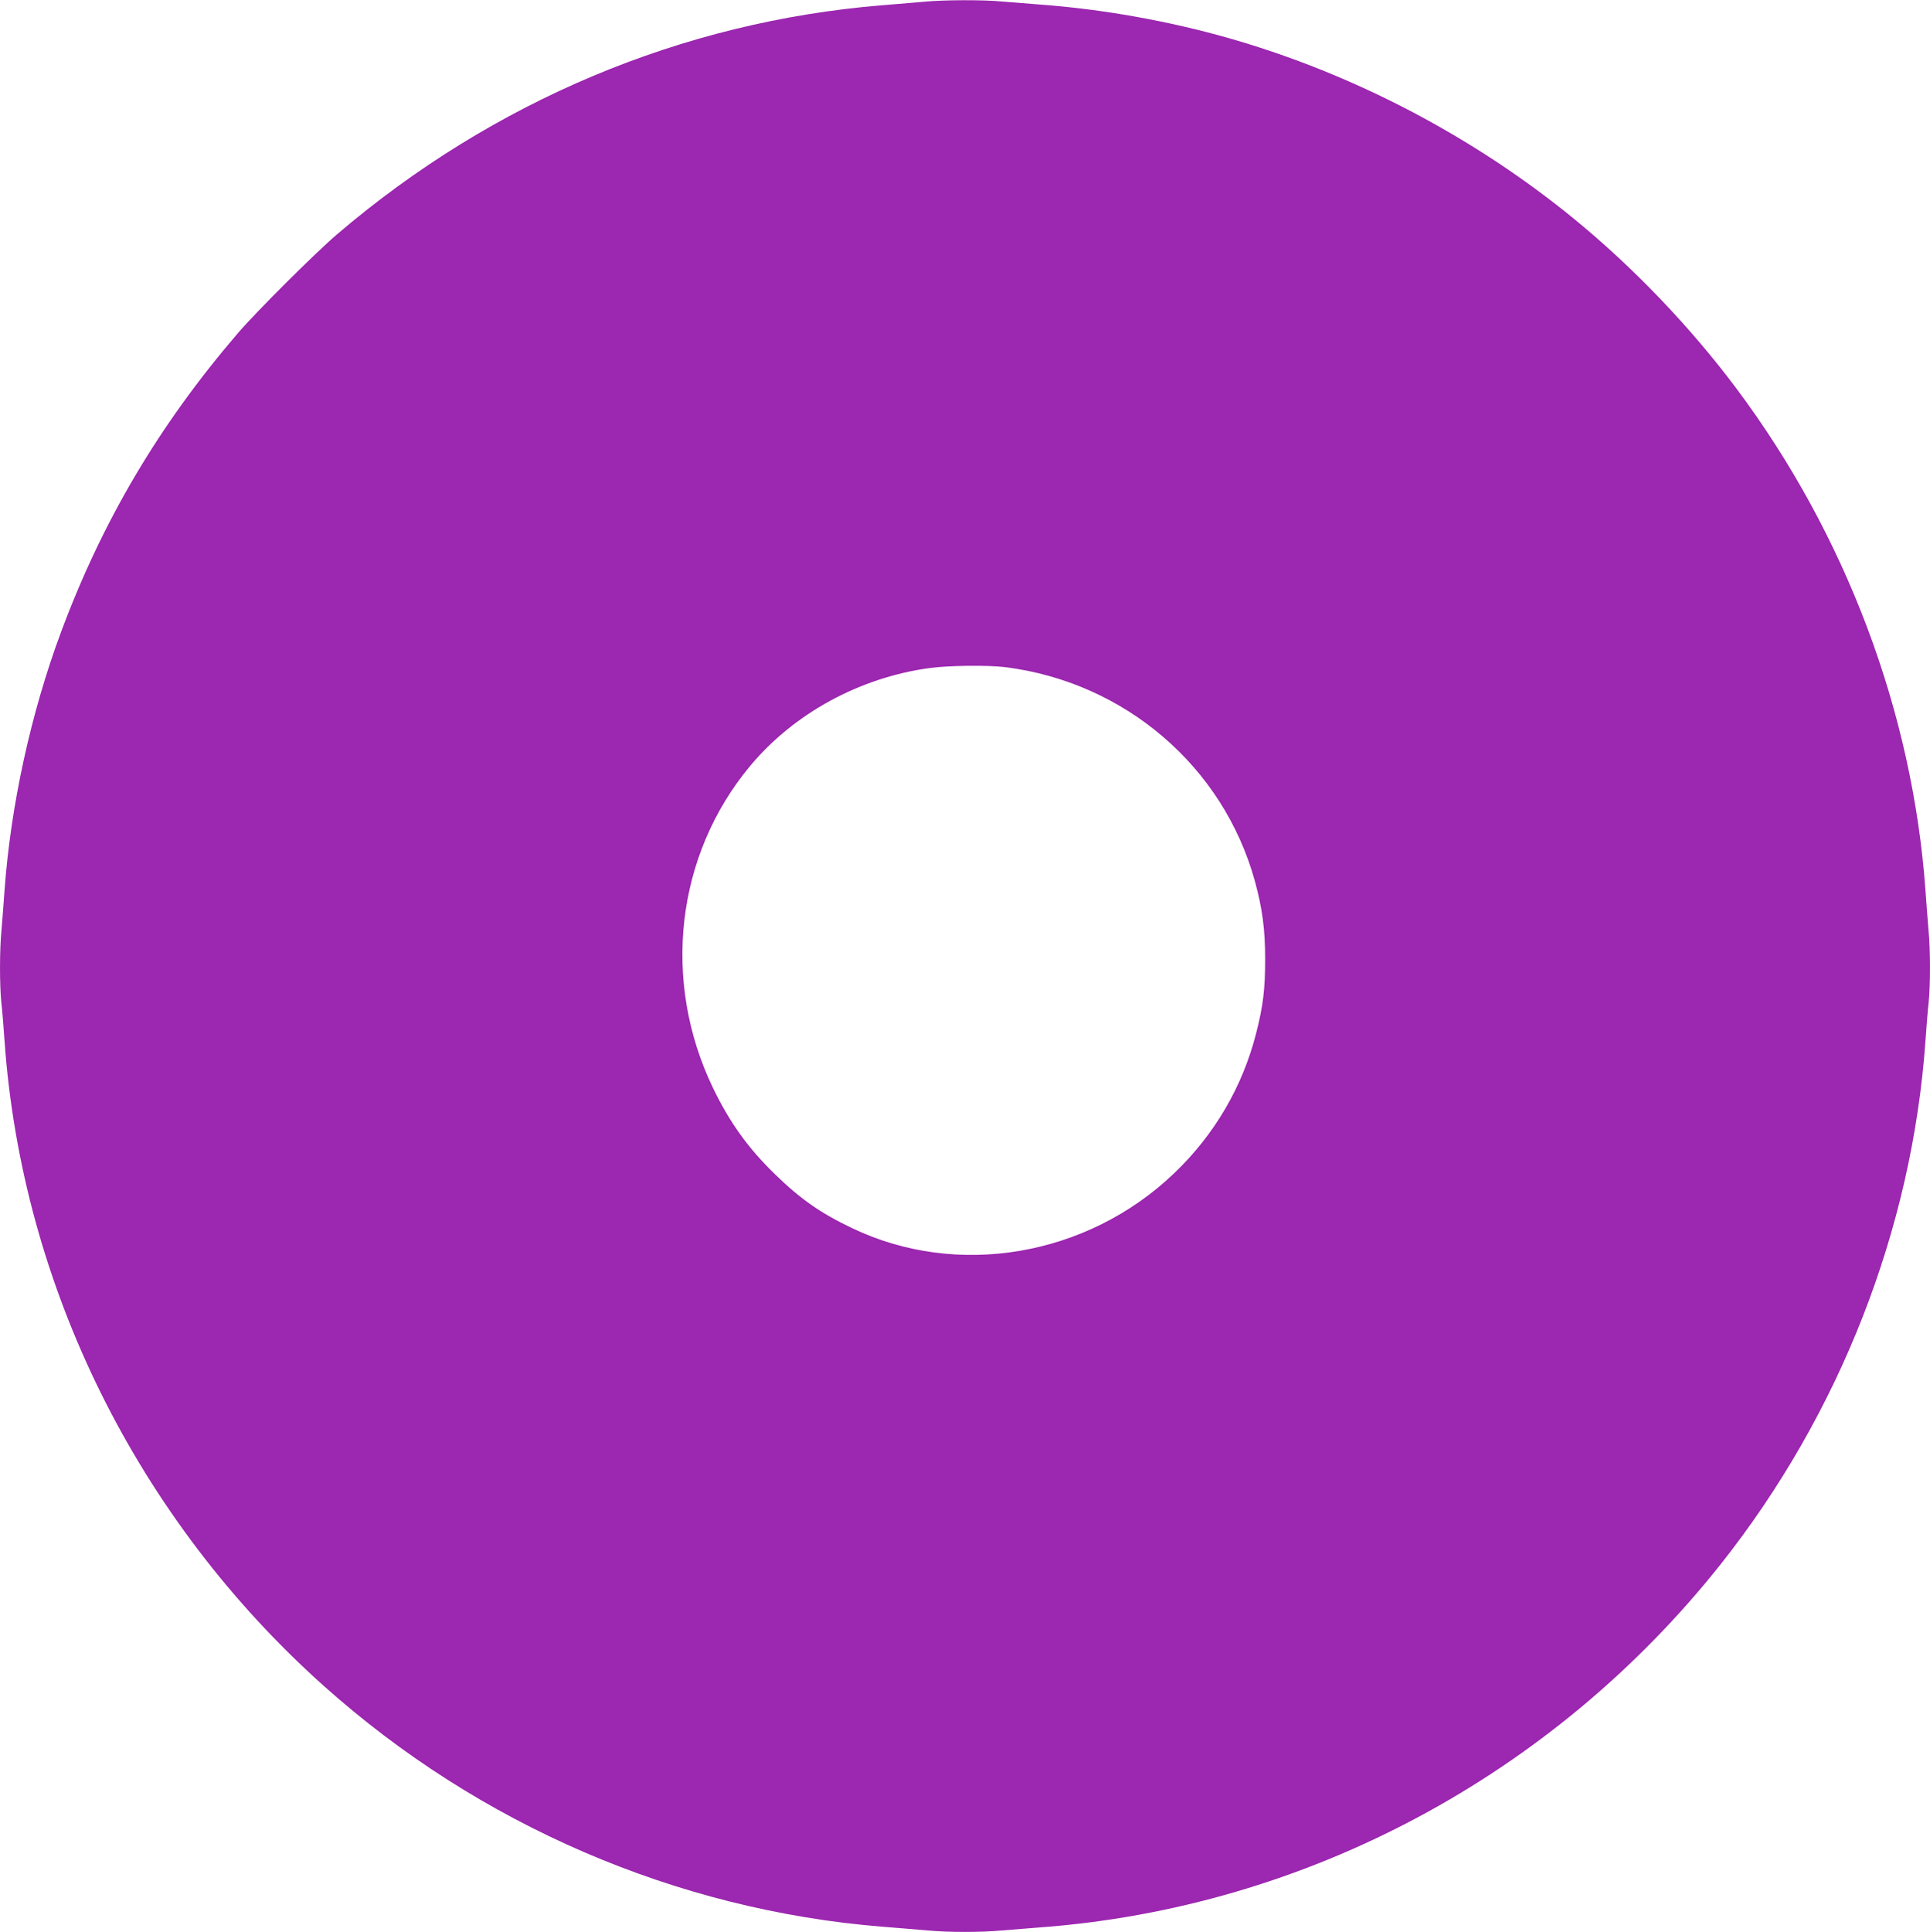
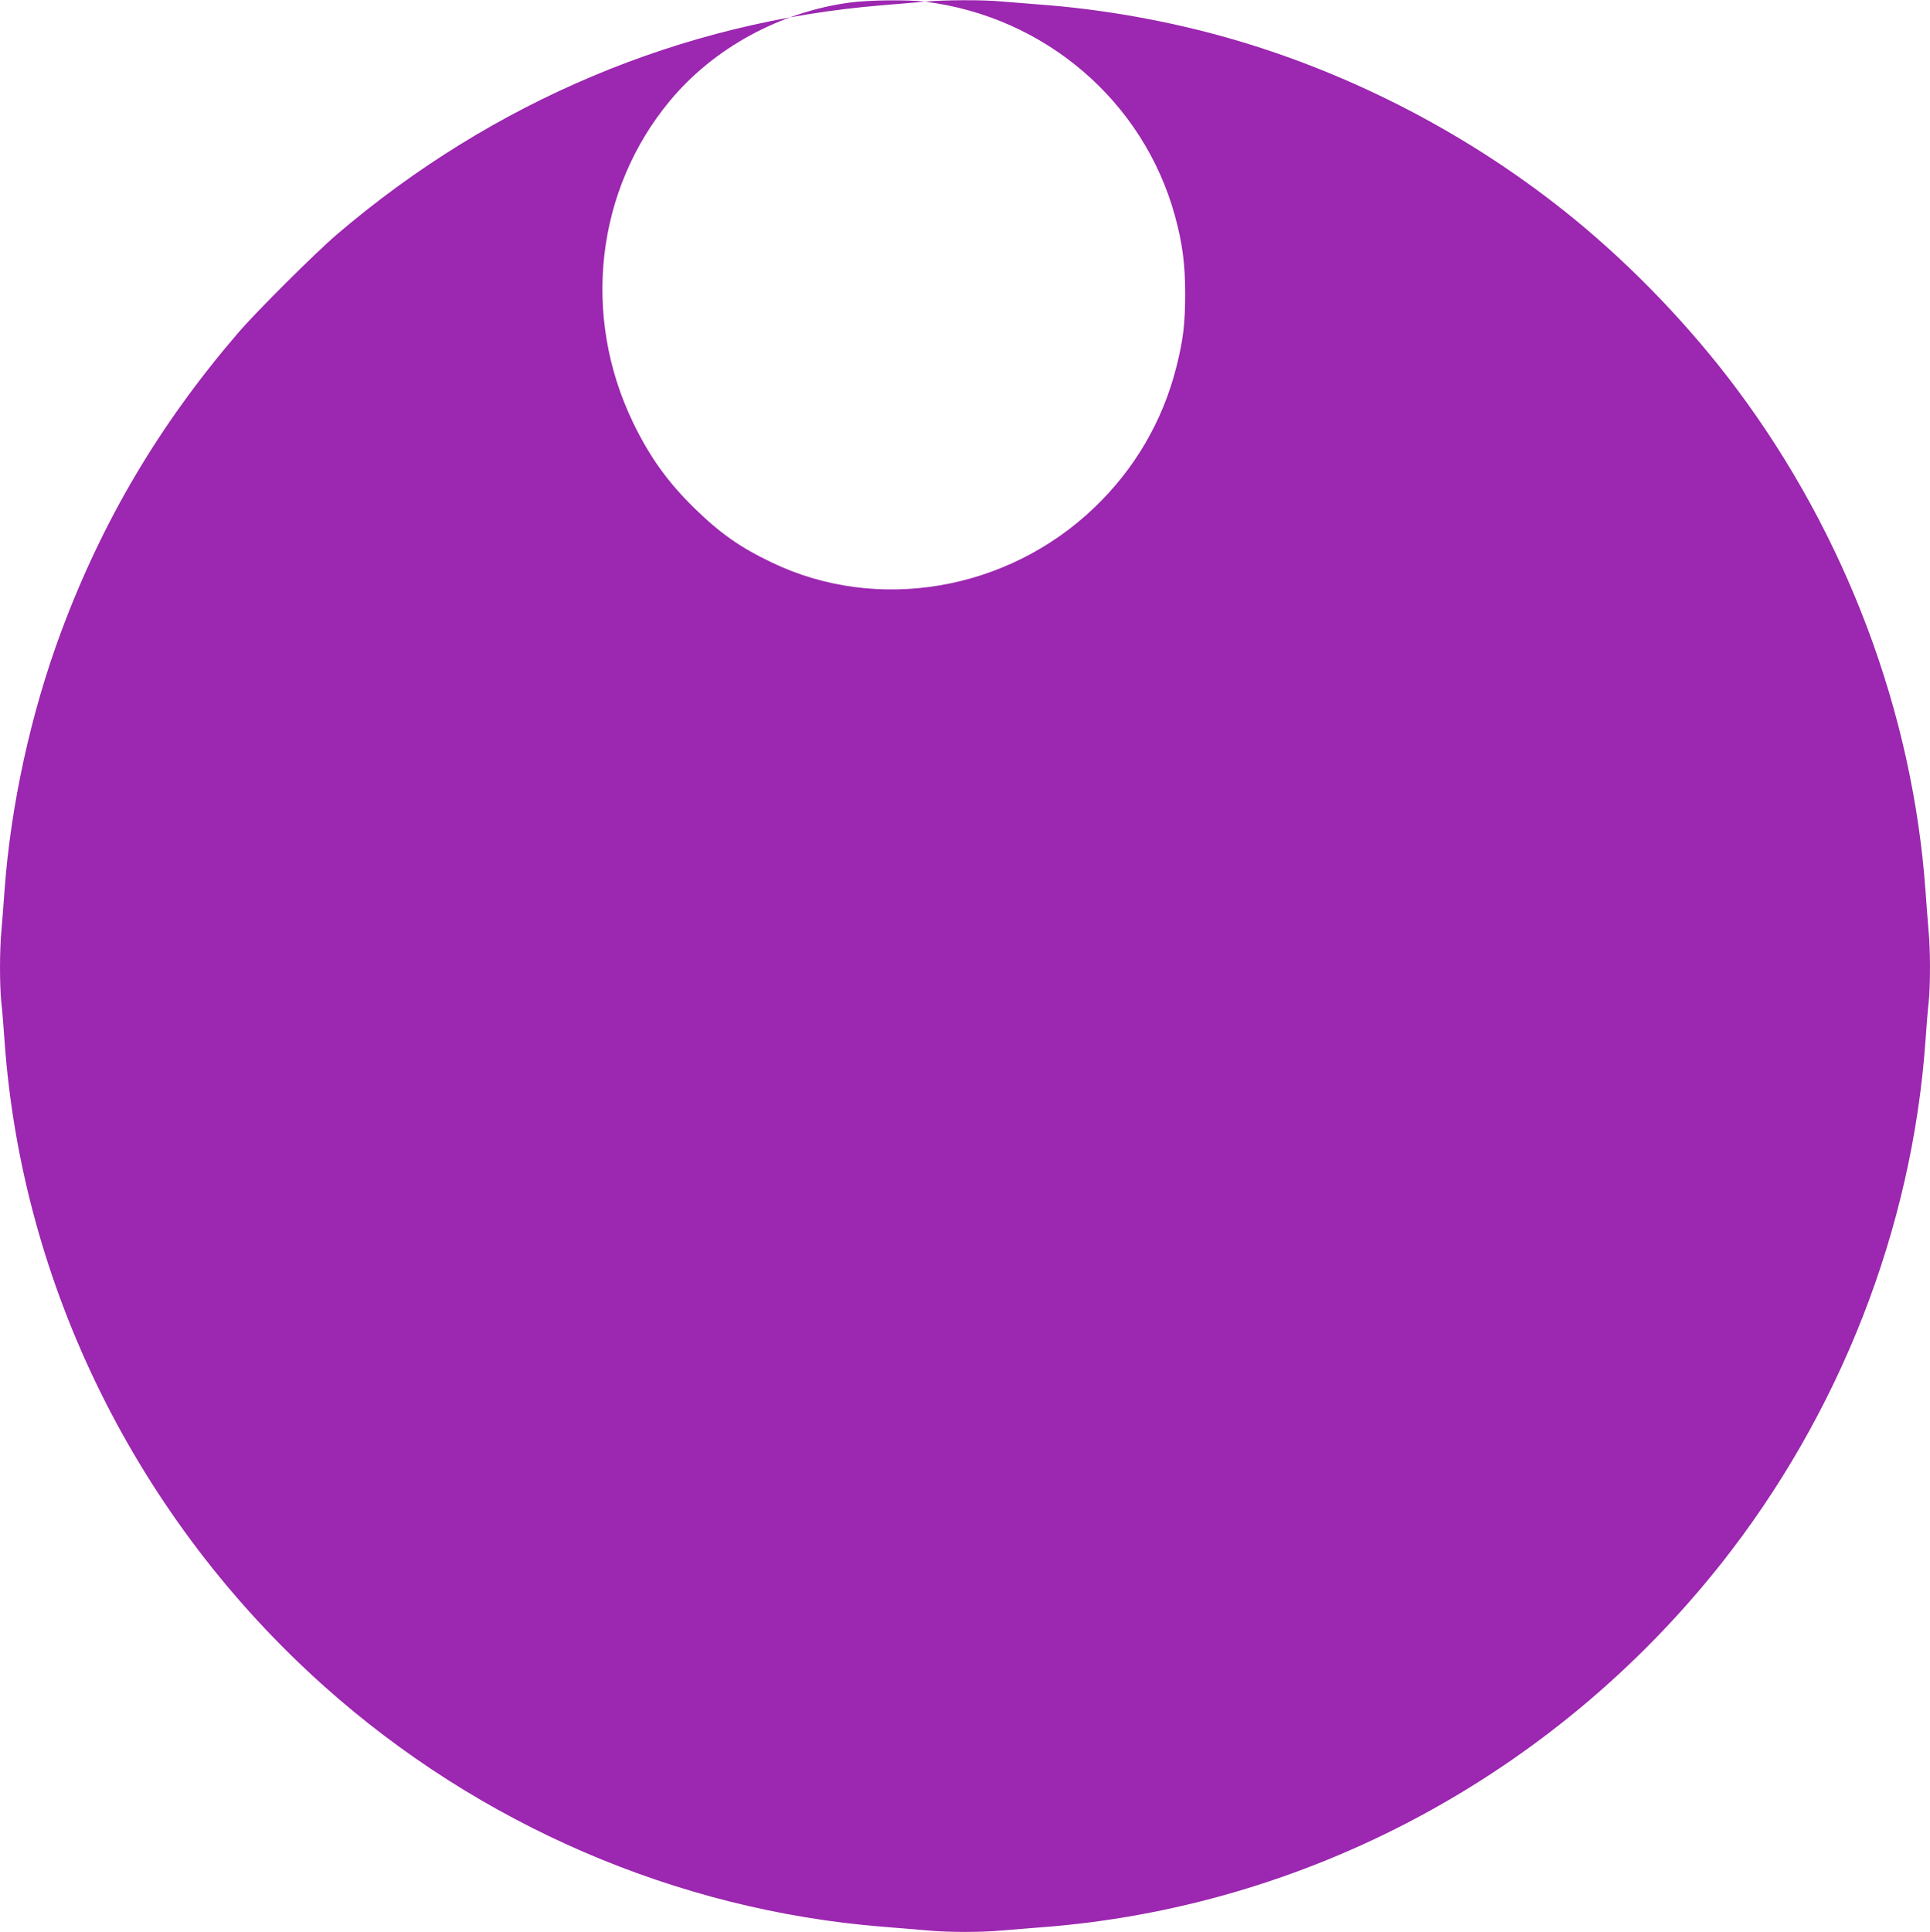
<svg xmlns="http://www.w3.org/2000/svg" version="1.0" width="1279pt" height="1280pt" viewBox="0 0 1279 1280" preserveAspectRatio="xMidYMid meet">
  <g transform="translate(0,1280) scale(0.1,-0.1)" fill="#9c27b0" stroke="none">
-     <path d="M6130 12789 c-47 -4 -175 -15 -285 -24 -1323 -108 -2576 -634 -3610 -1516 -146 -125 -538 -515 -661 -659 -519 -605 -895 -1240 -1169 -1976 -200 -537 -334 -1149 -375 -1714 -6 -85 -15 -202 -20 -260 -13 -134 -13 -365 -1 -483 6 -51 15 -164 21 -252 115 -1625 880 -3171 2117 -4276 1028 -919 2337 -1484 3698 -1594 105 -8 240 -20 301 -25 141 -13 359 -13 494 0 58 5 170 14 250 20 1761 130 3400 1005 4512 2405 789 995 1270 2222 1358 3470 6 88 15 201 21 252 12 118 12 349 -1 483 -5 58 -14 175 -20 260 -85 1182 -528 2357 -1252 3325 -306 409 -683 803 -1078 1126 -663 542 -1458 959 -2279 1194 -405 116 -842 194 -1261 225 -80 6 -192 15 -250 20 -121 12 -386 11 -510 -1z m530 -4409 c794 -99 1447 -659 1656 -1418 50 -183 68 -320 68 -517 0 -198 -13 -309 -60 -492 -90 -354 -277 -673 -545 -928 -576 -550 -1437 -696 -2134 -361 -209 100 -338 190 -509 356 -178 173 -300 342 -411 572 -342 710 -246 1542 246 2133 290 348 726 586 1190 649 126 17 383 20 499 6z" />
+     <path d="M6130 12789 c-47 -4 -175 -15 -285 -24 -1323 -108 -2576 -634 -3610 -1516 -146 -125 -538 -515 -661 -659 -519 -605 -895 -1240 -1169 -1976 -200 -537 -334 -1149 -375 -1714 -6 -85 -15 -202 -20 -260 -13 -134 -13 -365 -1 -483 6 -51 15 -164 21 -252 115 -1625 880 -3171 2117 -4276 1028 -919 2337 -1484 3698 -1594 105 -8 240 -20 301 -25 141 -13 359 -13 494 0 58 5 170 14 250 20 1761 130 3400 1005 4512 2405 789 995 1270 2222 1358 3470 6 88 15 201 21 252 12 118 12 349 -1 483 -5 58 -14 175 -20 260 -85 1182 -528 2357 -1252 3325 -306 409 -683 803 -1078 1126 -663 542 -1458 959 -2279 1194 -405 116 -842 194 -1261 225 -80 6 -192 15 -250 20 -121 12 -386 11 -510 -1z c794 -99 1447 -659 1656 -1418 50 -183 68 -320 68 -517 0 -198 -13 -309 -60 -492 -90 -354 -277 -673 -545 -928 -576 -550 -1437 -696 -2134 -361 -209 100 -338 190 -509 356 -178 173 -300 342 -411 572 -342 710 -246 1542 246 2133 290 348 726 586 1190 649 126 17 383 20 499 6z" />
  </g>
</svg>